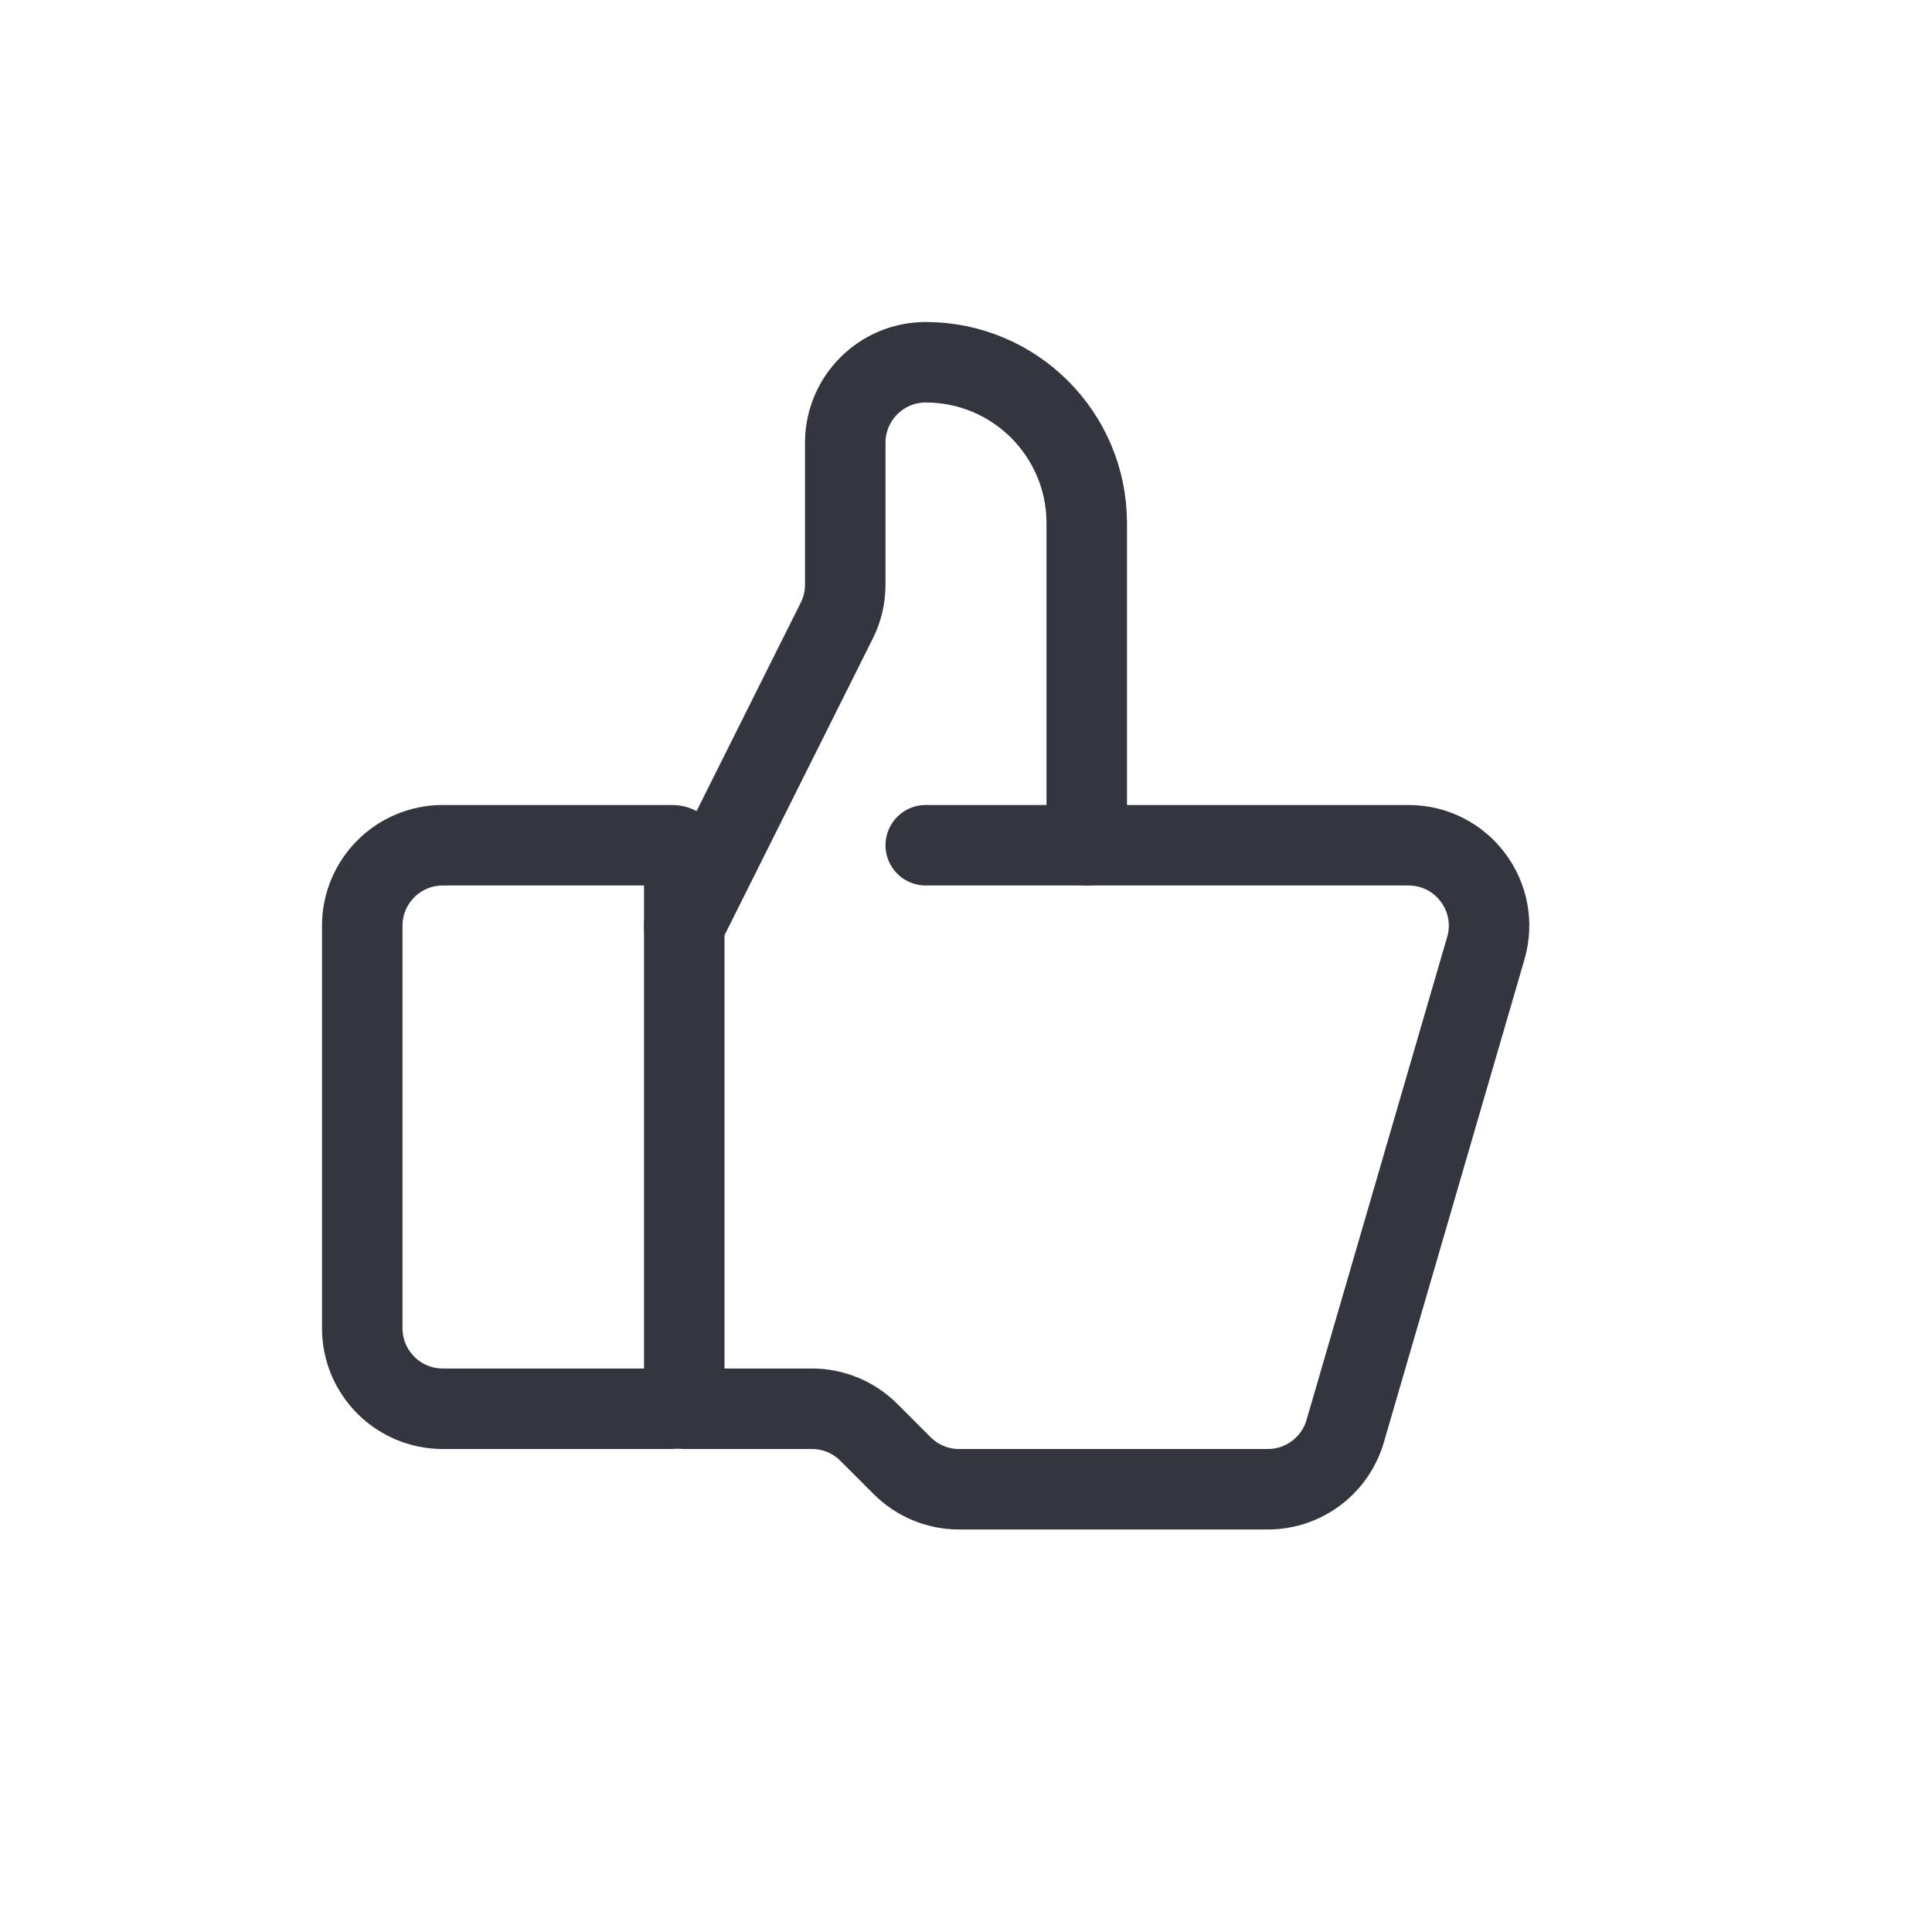
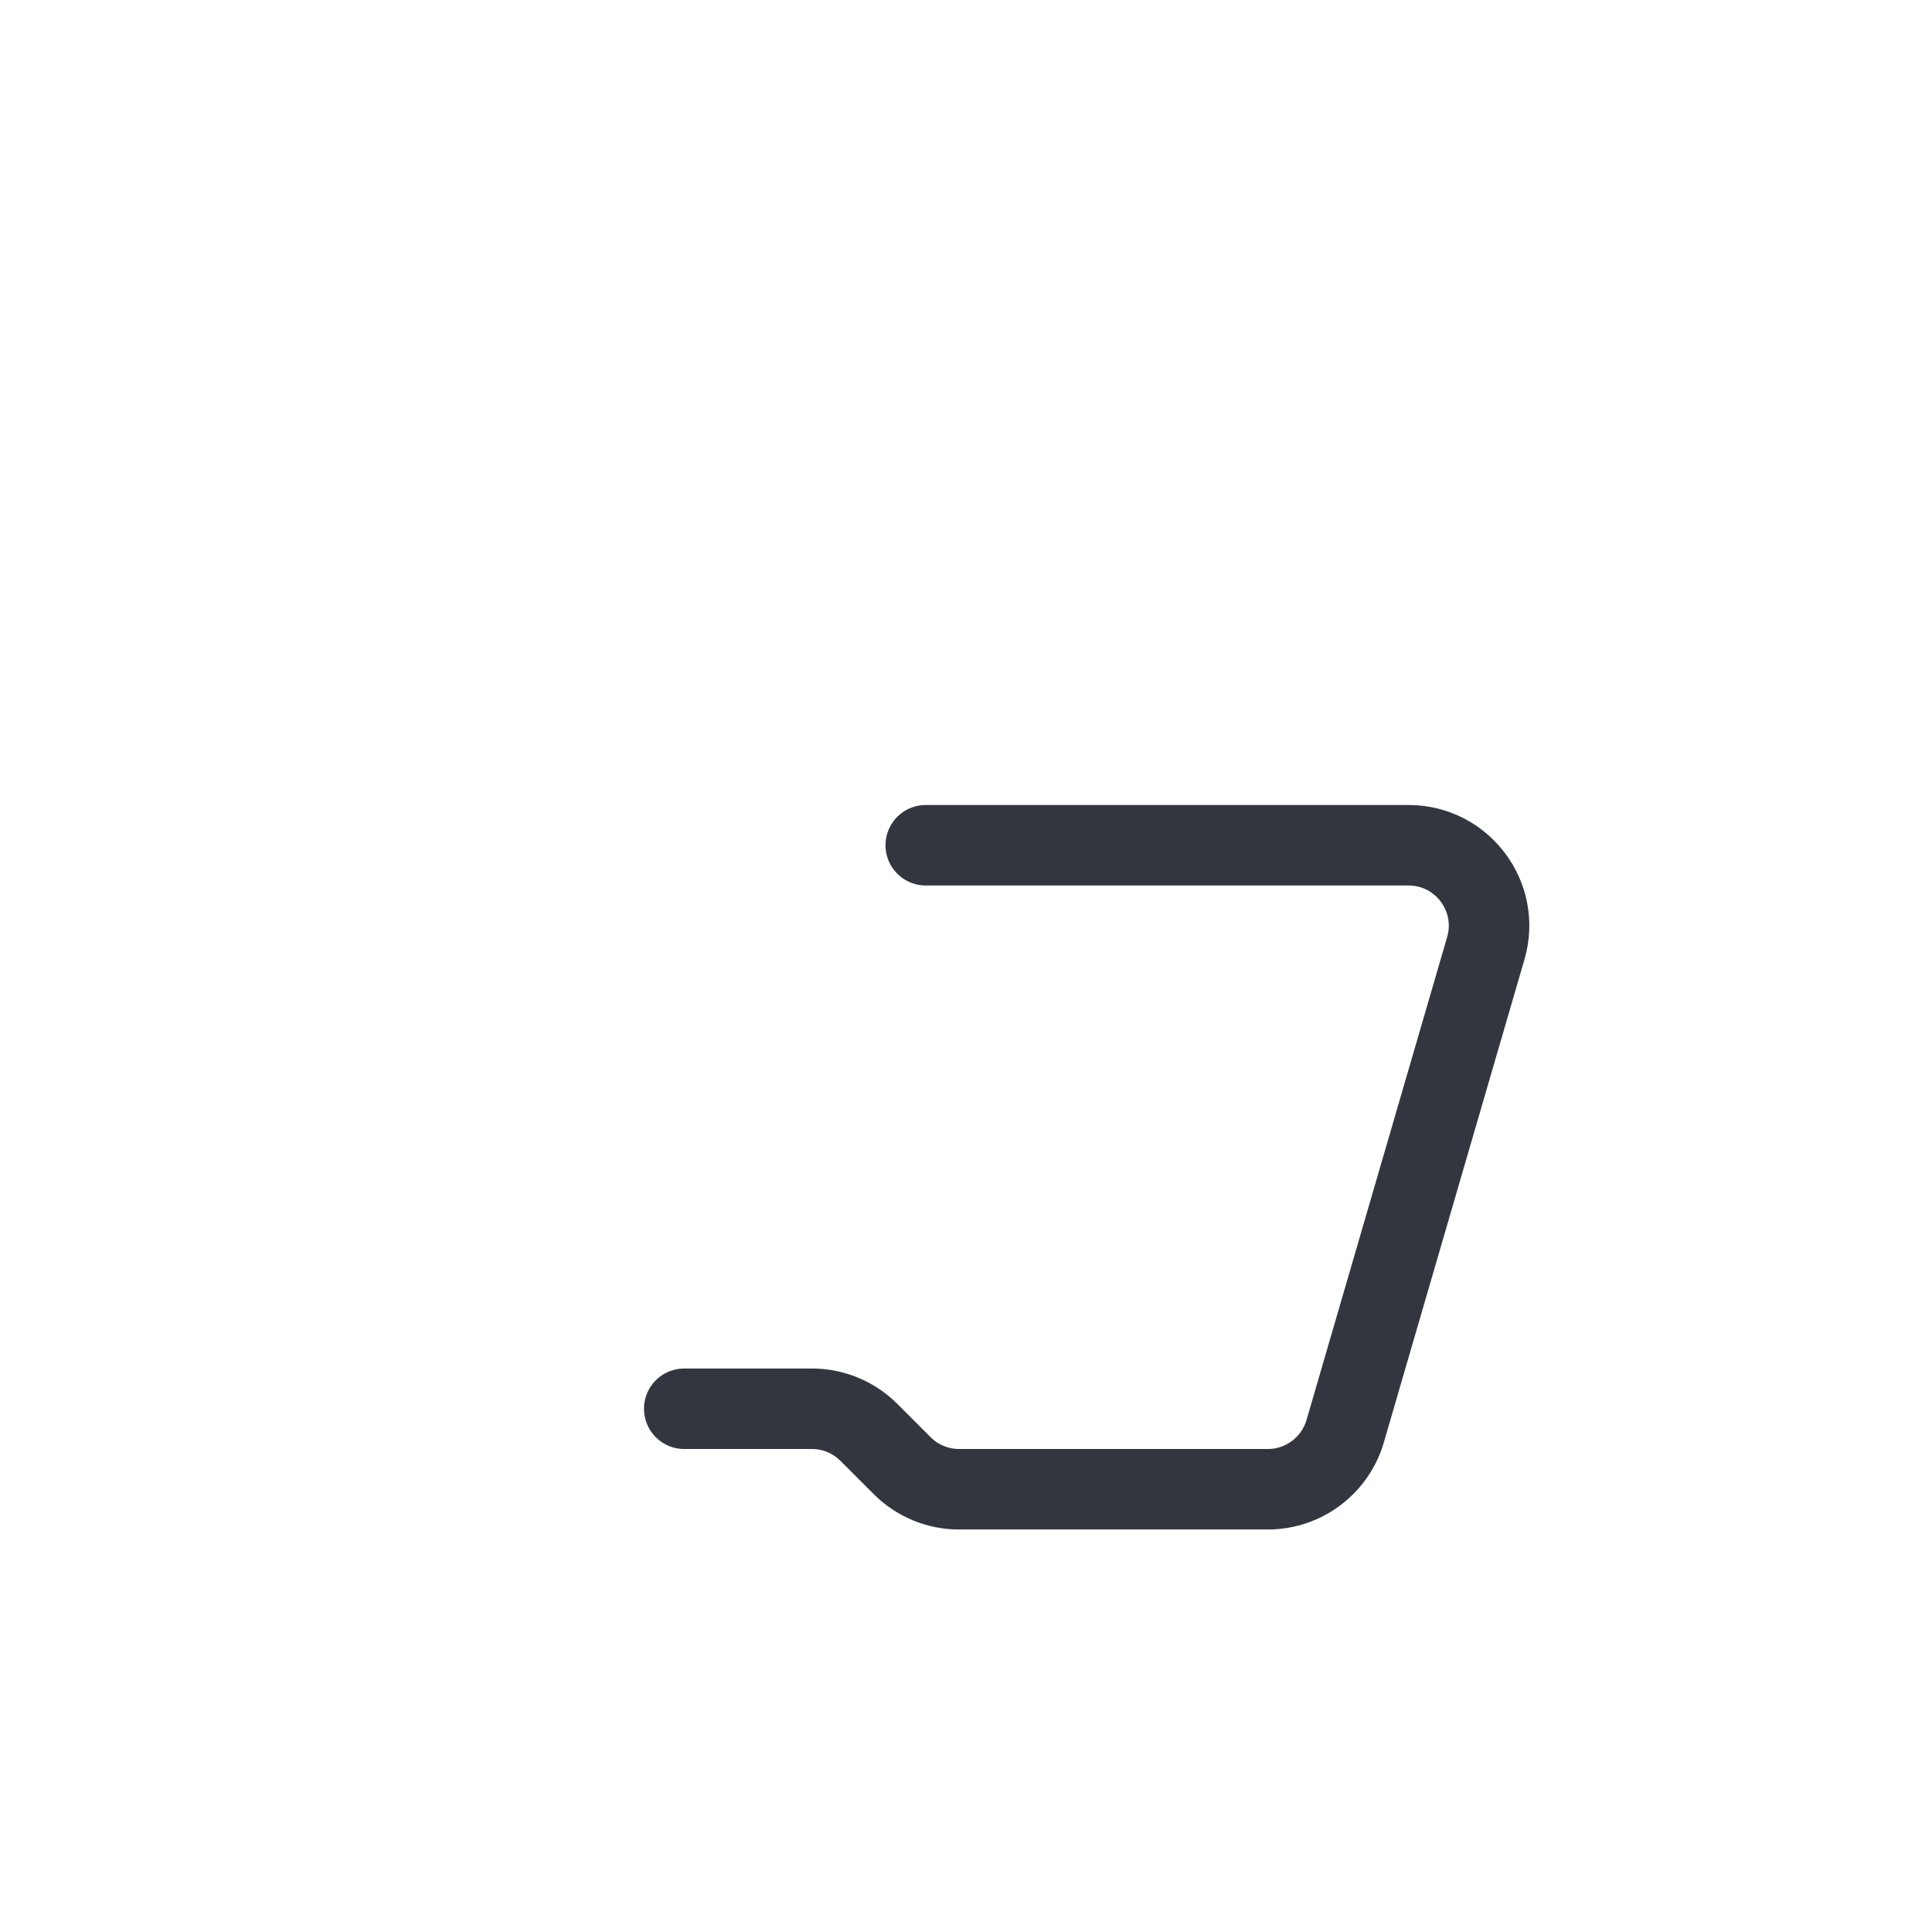
<svg xmlns="http://www.w3.org/2000/svg" width="800px" height="800px" viewBox="0 0 24 24" fill="none">
-   <path d="M8.35 17.5H5.5C4.948 17.5 4.5 17.052 4.5 16.5V11.5C4.5 10.948 4.948 10.5 5.5 10.5H8.35C8.433 10.5 8.5 10.567 8.5 10.65V17.35C8.5 17.433 8.433 17.5 8.35 17.5Z" stroke="#33363F" stroke-linecap="round" />
-   <path d="M8.5 11.5L10.394 7.711C10.464 7.572 10.5 7.419 10.5 7.264V5.5C10.5 4.948 10.948 4.5 11.5 4.5V4.5C12.605 4.5 13.5 5.395 13.5 6.5V10.5" stroke="#33363F" stroke-linecap="round" />
  <path d="M11.5 10.5H17.497C18.164 10.5 18.644 11.14 18.457 11.78L16.71 17.78C16.585 18.206 16.194 18.5 15.75 18.5H11.914C11.649 18.5 11.395 18.395 11.207 18.207L10.793 17.793C10.605 17.605 10.351 17.5 10.086 17.5H8.5" stroke="#33363F" stroke-linecap="round" />
</svg>